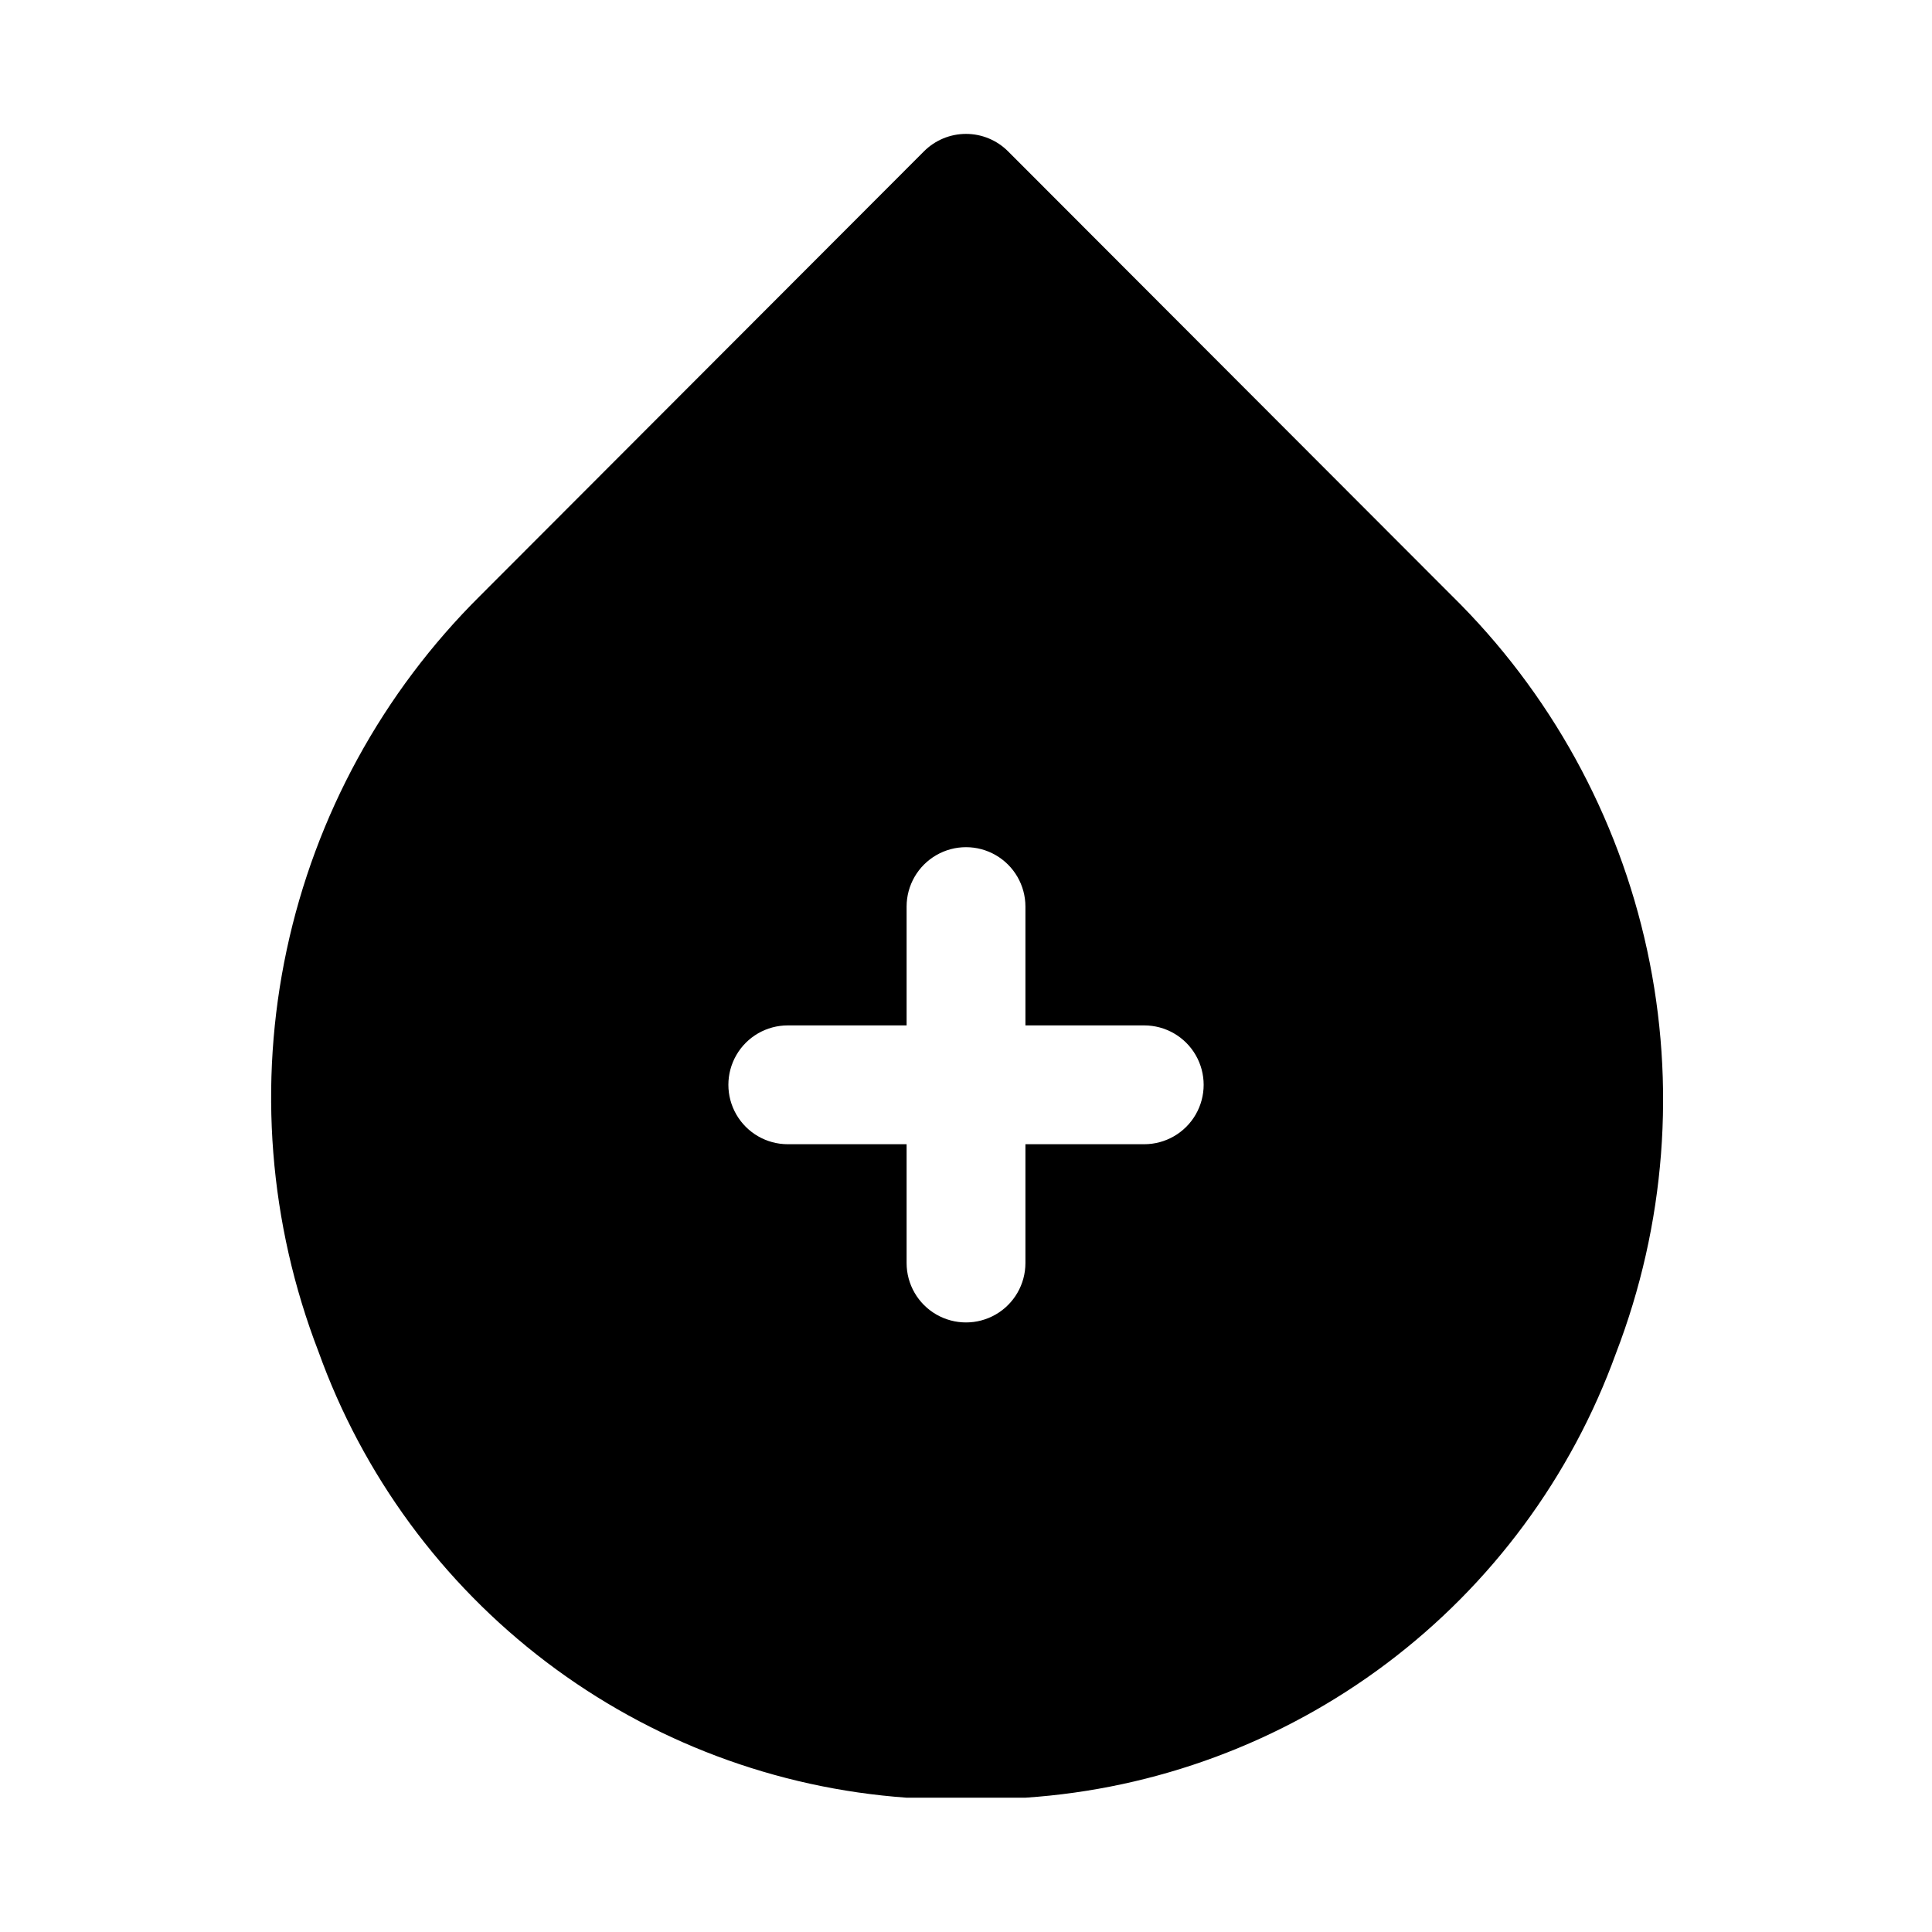
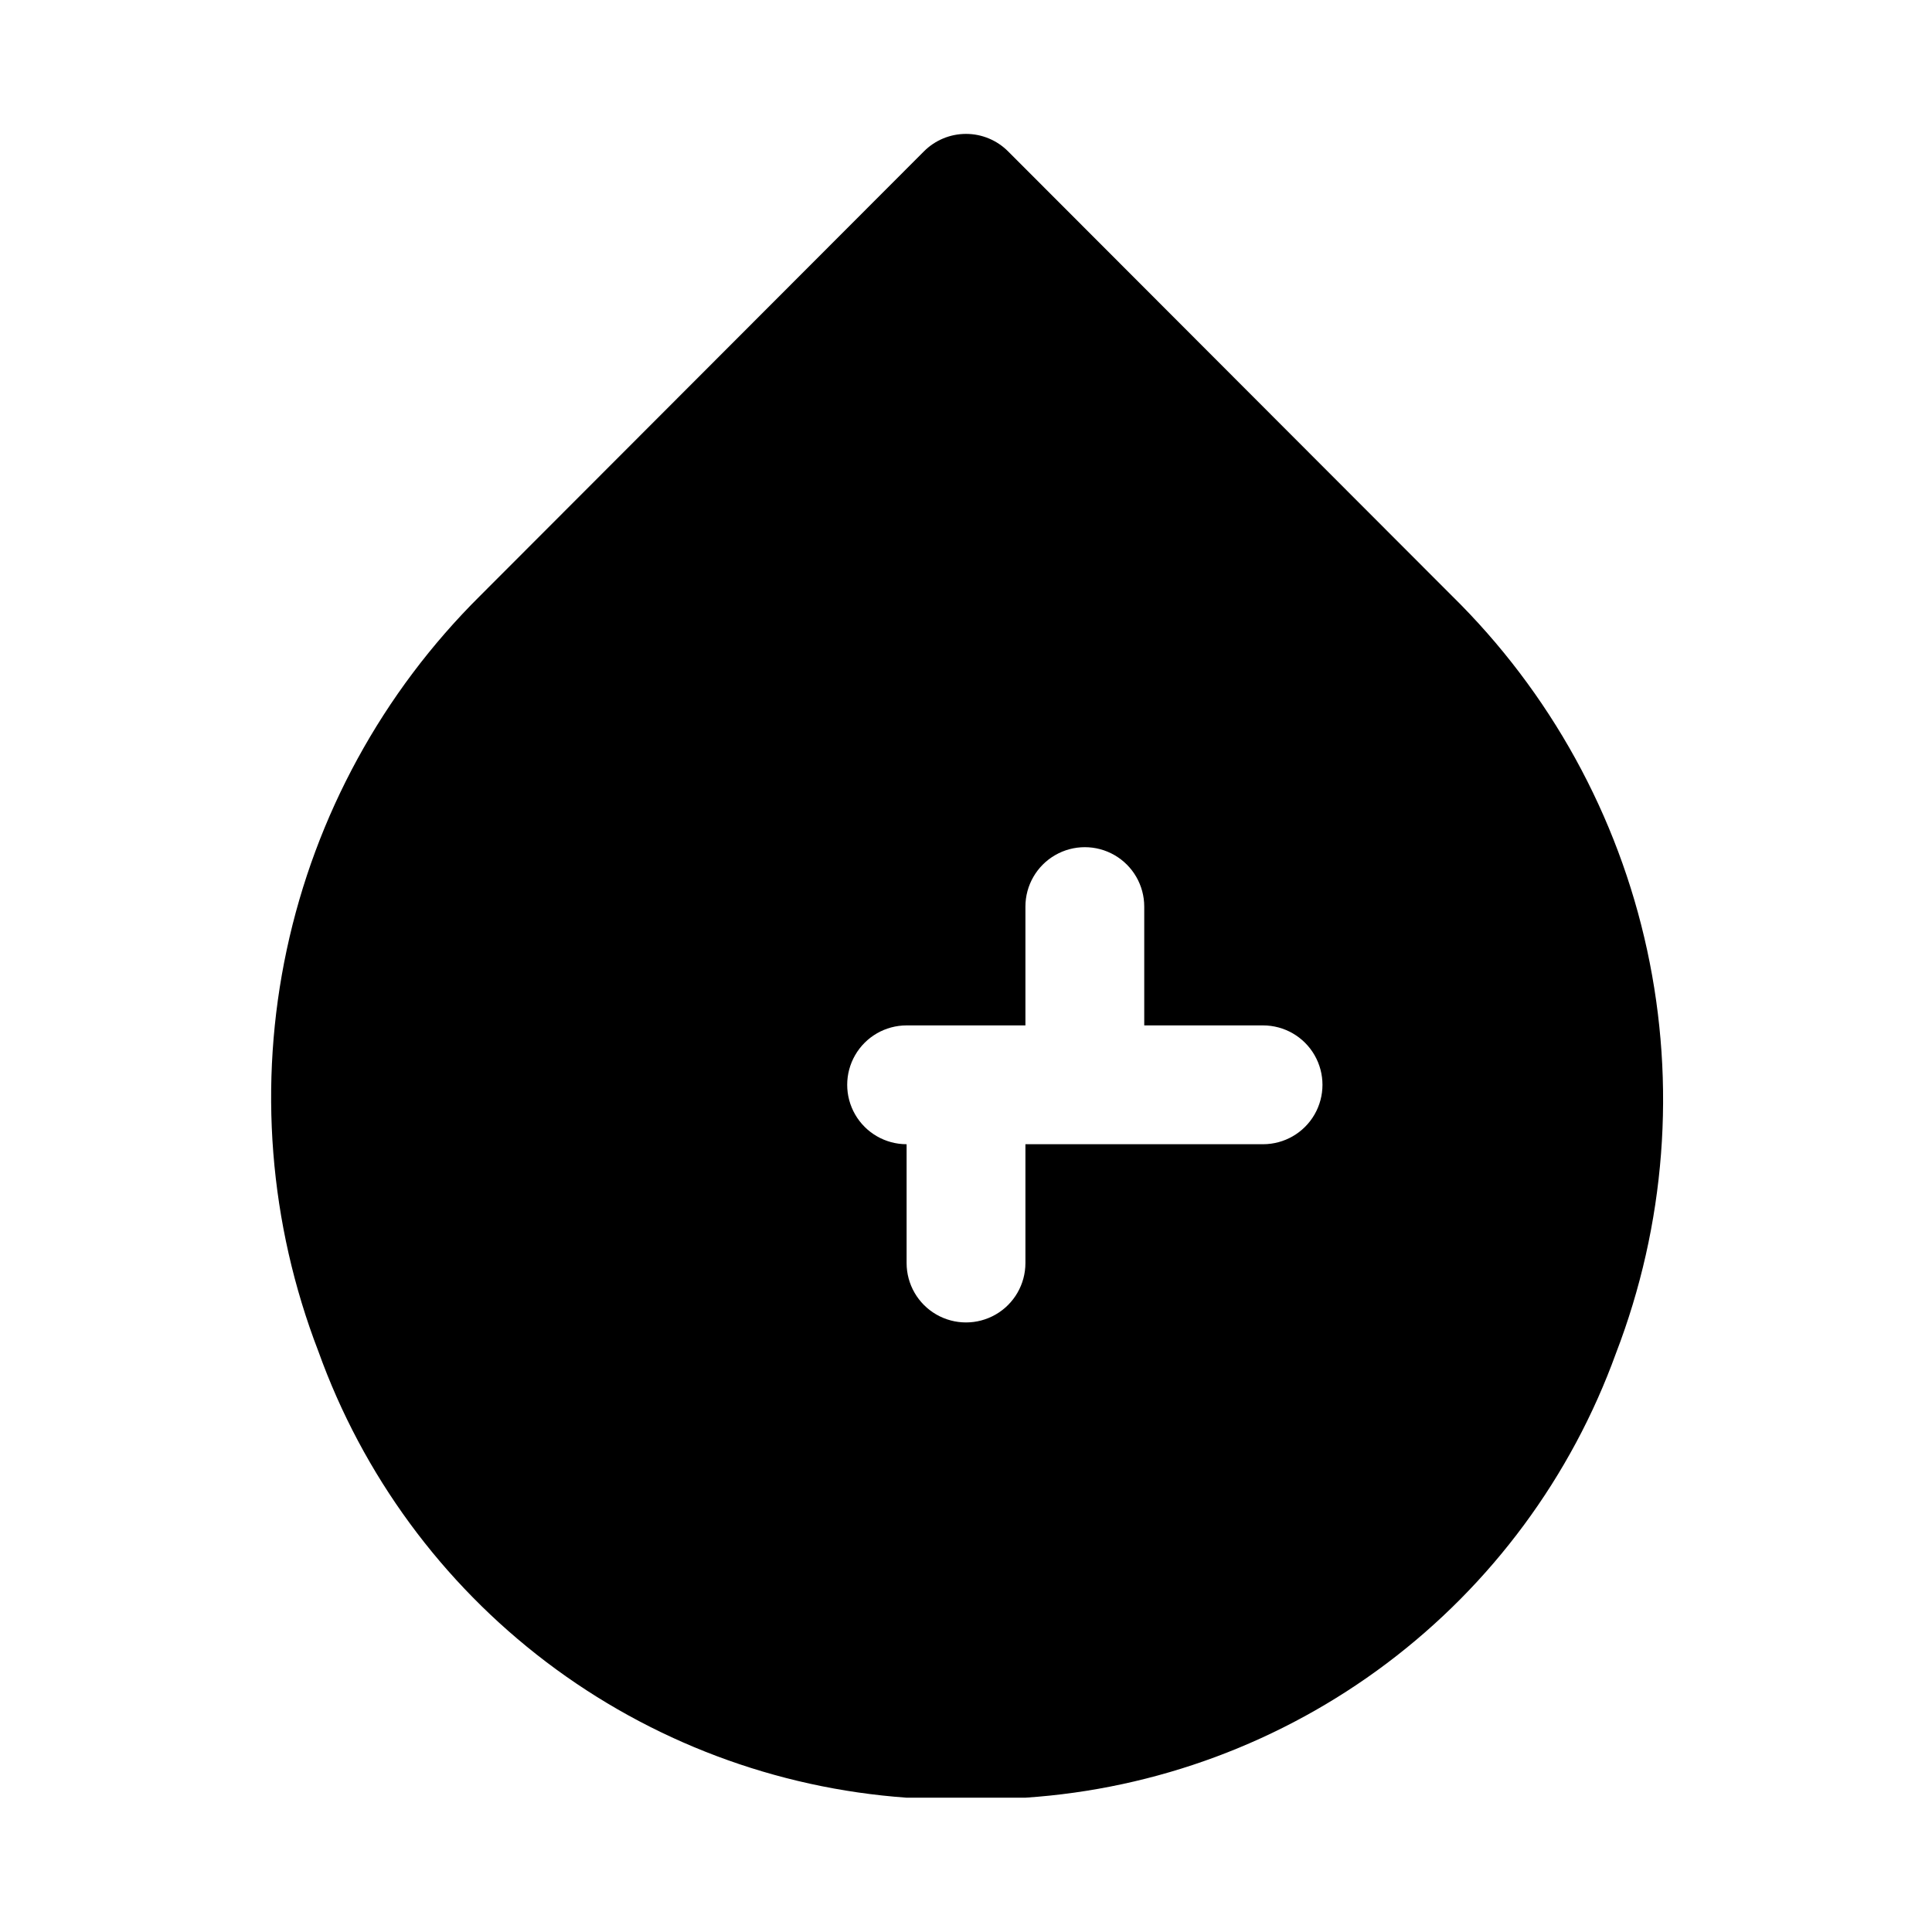
<svg xmlns="http://www.w3.org/2000/svg" fill="#000000" width="800px" height="800px" version="1.1" viewBox="144 144 512 512">
-   <path d="m528.79 301.91-117.61-117.77c-2.957-2.981-6.981-4.656-11.176-4.656-4.199 0-8.223 1.676-11.18 4.656l-117.61 117.77c-25.82 25.613-43.621 58.191-51.223 93.758-7.606 35.562-4.688 72.574 8.398 106.5 11.727 32.695 32.699 61.281 60.371 82.273 27.672 20.992 60.852 33.488 95.496 35.965h15.742 15.742 0.004c34.699-2.32 67.977-14.695 95.766-35.605 27.789-20.91 48.891-49.457 60.73-82.16 13.109-34.051 15.98-71.195 8.262-106.86-7.723-35.664-25.695-68.293-51.715-93.875zm-81.555 145.32h-31.488v31.488c0 5.625-3 10.824-7.871 13.633-4.871 2.812-10.875 2.812-15.746 0-4.871-2.809-7.871-8.008-7.871-13.633v-31.488h-31.488c-5.625 0-10.82-3-13.633-7.871s-2.812-10.875 0-15.746c2.812-4.871 8.008-7.871 13.633-7.871h31.488v-31.488c0-5.625 3-10.82 7.871-13.633s10.875-2.812 15.746 0 7.871 8.008 7.871 13.633v31.488h31.488c5.625 0 10.824 3 13.637 7.871 2.812 4.871 2.812 10.875 0 15.746s-8.012 7.871-13.637 7.871z" />
+   <path d="m528.79 301.91-117.61-117.77c-2.957-2.981-6.981-4.656-11.176-4.656-4.199 0-8.223 1.676-11.18 4.656l-117.61 117.77c-25.82 25.613-43.621 58.191-51.223 93.758-7.606 35.562-4.688 72.574 8.398 106.5 11.727 32.695 32.699 61.281 60.371 82.273 27.672 20.992 60.852 33.488 95.496 35.965h15.742 15.742 0.004c34.699-2.32 67.977-14.695 95.766-35.605 27.789-20.91 48.891-49.457 60.73-82.16 13.109-34.051 15.98-71.195 8.262-106.86-7.723-35.664-25.695-68.293-51.715-93.875zm-81.555 145.32h-31.488v31.488c0 5.625-3 10.824-7.871 13.633-4.871 2.812-10.875 2.812-15.746 0-4.871-2.809-7.871-8.008-7.871-13.633v-31.488c-5.625 0-10.82-3-13.633-7.871s-2.812-10.875 0-15.746c2.812-4.871 8.008-7.871 13.633-7.871h31.488v-31.488c0-5.625 3-10.82 7.871-13.633s10.875-2.812 15.746 0 7.871 8.008 7.871 13.633v31.488h31.488c5.625 0 10.824 3 13.637 7.871 2.812 4.871 2.812 10.875 0 15.746s-8.012 7.871-13.637 7.871z" />
</svg>